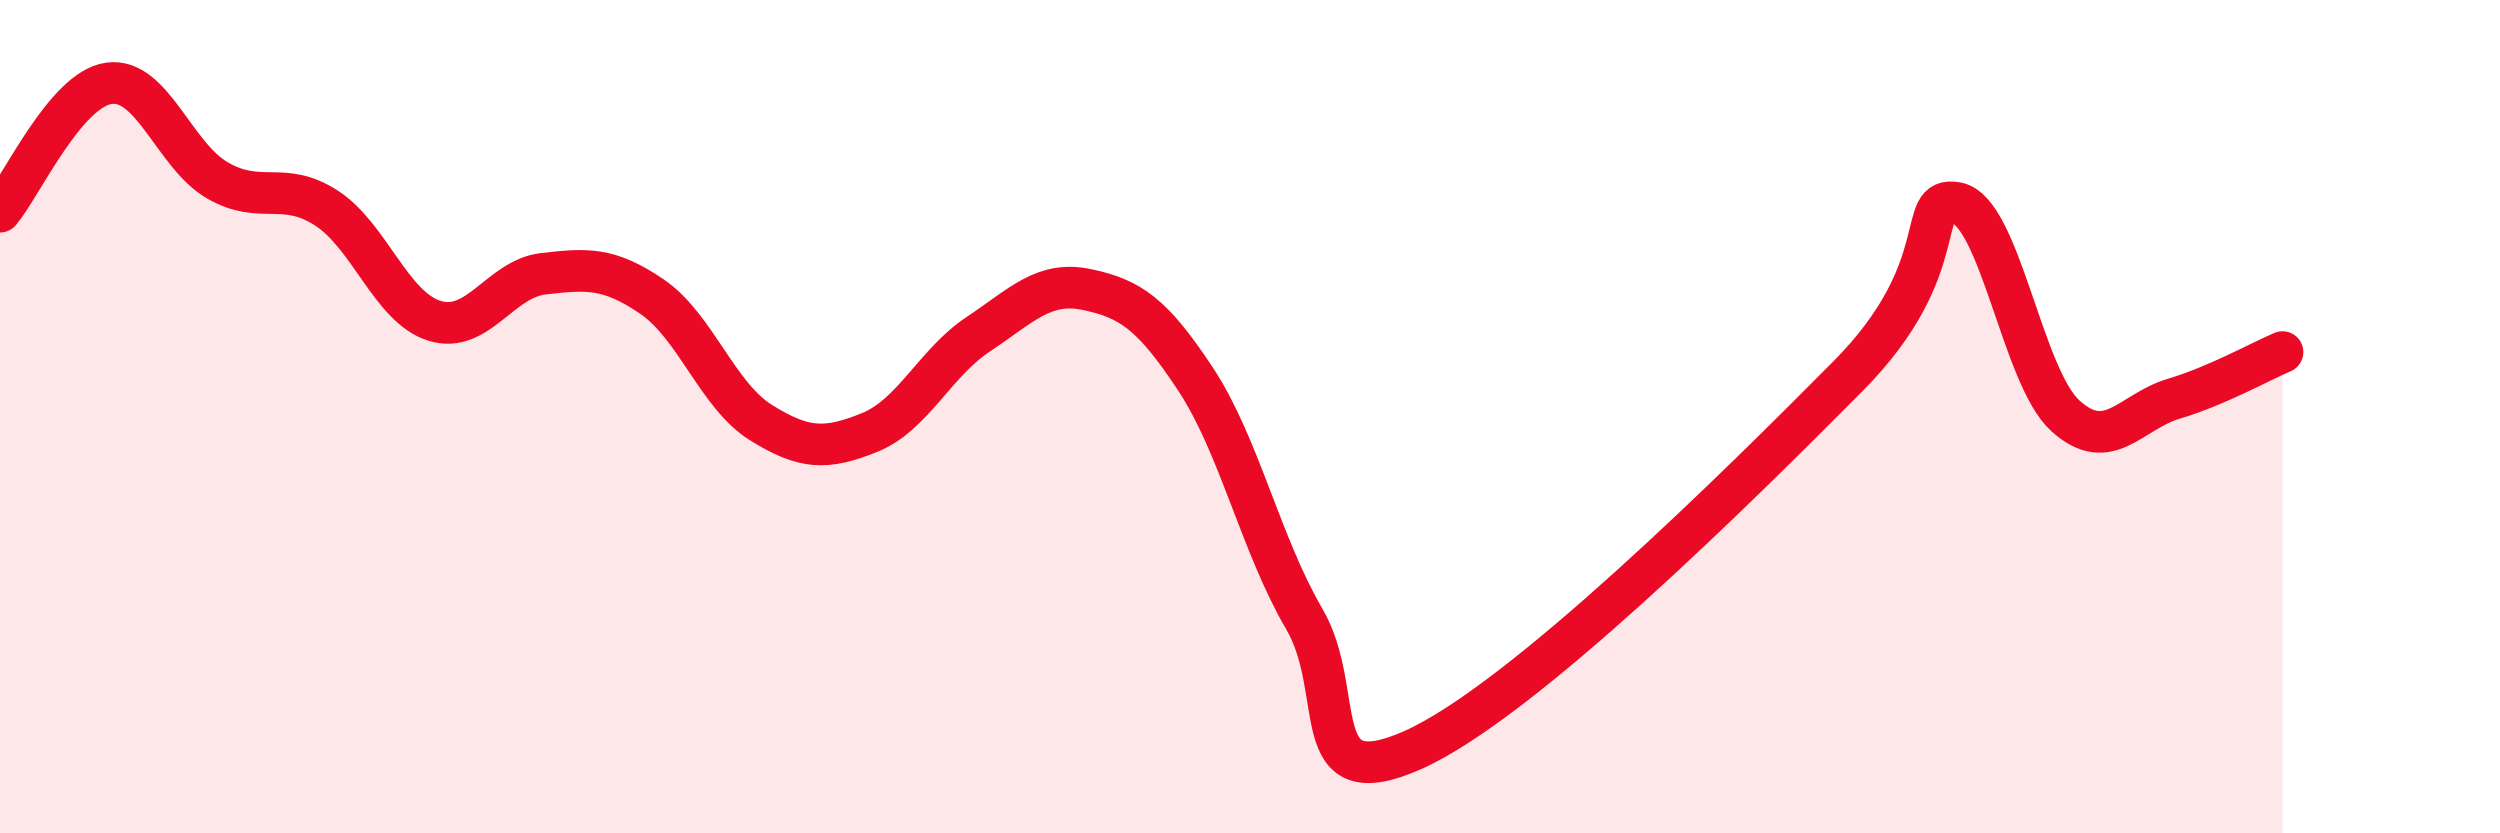
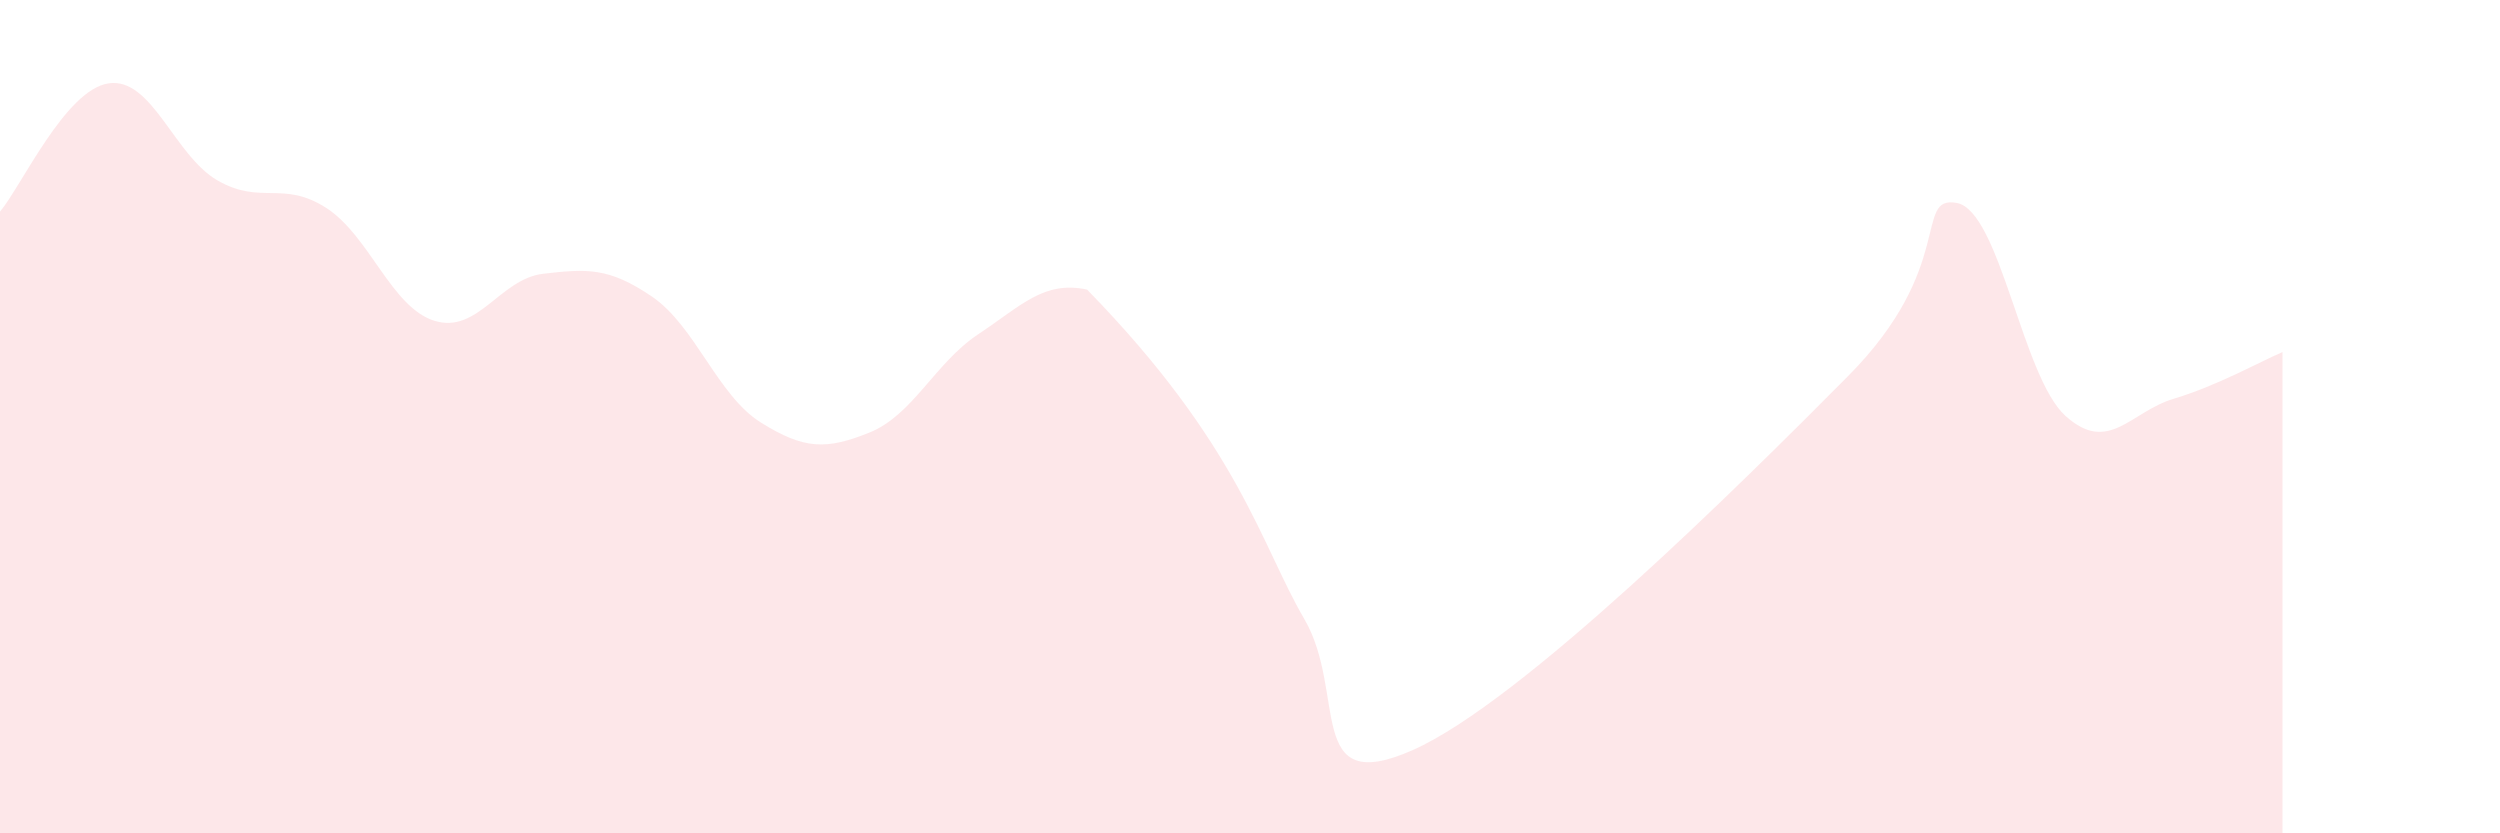
<svg xmlns="http://www.w3.org/2000/svg" width="60" height="20" viewBox="0 0 60 20">
-   <path d="M 0,5.08 C 0.52,4.46 1.57,2.15 2.61,2 C 3.65,1.85 4.18,3.73 5.22,4.33 C 6.26,4.93 6.79,4.32 7.83,4.99 C 8.87,5.66 9.39,7.38 10.43,7.7 C 11.47,8.02 12,6.69 13.04,6.57 C 14.08,6.45 14.61,6.41 15.65,7.12 C 16.69,7.83 17.22,9.49 18.26,10.14 C 19.3,10.79 19.83,10.8 20.87,10.38 C 21.91,9.96 22.44,8.71 23.48,8.02 C 24.52,7.33 25.05,6.73 26.09,6.95 C 27.13,7.17 27.66,7.53 28.7,9.11 C 29.74,10.69 30.26,13.07 31.3,14.85 C 32.34,16.63 31.3,19.16 33.91,18 C 36.52,16.84 41.74,11.66 44.35,9.03 C 46.96,6.4 45.92,4.68 46.96,4.87 C 48,5.06 48.53,9.04 49.57,9.98 C 50.61,10.92 51.13,9.88 52.17,9.57 C 53.21,9.26 54.26,8.67 54.78,8.45L54.78 20L0 20Z" fill="#EB0A25" opacity="0.1" stroke-linecap="round" stroke-linejoin="round" />
-   <path d="M 0,5.08 C 0.52,4.46 1.57,2.15 2.61,2 C 3.65,1.85 4.18,3.73 5.22,4.33 C 6.26,4.93 6.79,4.32 7.83,4.99 C 8.87,5.66 9.39,7.38 10.43,7.7 C 11.47,8.02 12,6.69 13.04,6.57 C 14.08,6.45 14.61,6.41 15.65,7.12 C 16.69,7.83 17.22,9.49 18.26,10.14 C 19.3,10.79 19.83,10.8 20.87,10.38 C 21.91,9.96 22.44,8.71 23.48,8.02 C 24.52,7.33 25.05,6.73 26.09,6.95 C 27.13,7.17 27.66,7.53 28.7,9.11 C 29.74,10.69 30.26,13.07 31.3,14.85 C 32.34,16.63 31.3,19.16 33.91,18 C 36.52,16.84 41.74,11.66 44.35,9.03 C 46.96,6.4 45.92,4.68 46.96,4.87 C 48,5.06 48.53,9.04 49.57,9.98 C 50.61,10.92 51.13,9.88 52.17,9.57 C 53.21,9.26 54.26,8.67 54.78,8.45" stroke="#EB0A25" stroke-width="1" fill="none" stroke-linecap="round" stroke-linejoin="round" />
+   <path d="M 0,5.08 C 0.52,4.46 1.57,2.15 2.61,2 C 3.65,1.85 4.18,3.73 5.22,4.33 C 6.26,4.93 6.79,4.32 7.83,4.99 C 8.87,5.66 9.39,7.38 10.43,7.7 C 11.47,8.02 12,6.69 13.04,6.57 C 14.08,6.45 14.61,6.41 15.65,7.12 C 16.69,7.83 17.22,9.49 18.26,10.14 C 19.3,10.79 19.83,10.8 20.87,10.38 C 21.91,9.96 22.44,8.71 23.48,8.02 C 24.52,7.33 25.05,6.73 26.09,6.95 C 29.74,10.69 30.26,13.07 31.3,14.85 C 32.34,16.63 31.3,19.16 33.91,18 C 36.52,16.84 41.74,11.66 44.35,9.03 C 46.96,6.4 45.92,4.68 46.96,4.87 C 48,5.06 48.53,9.04 49.57,9.98 C 50.61,10.92 51.13,9.88 52.17,9.57 C 53.21,9.26 54.26,8.67 54.78,8.45L54.78 20L0 20Z" fill="#EB0A25" opacity="0.1" stroke-linecap="round" stroke-linejoin="round" />
</svg>